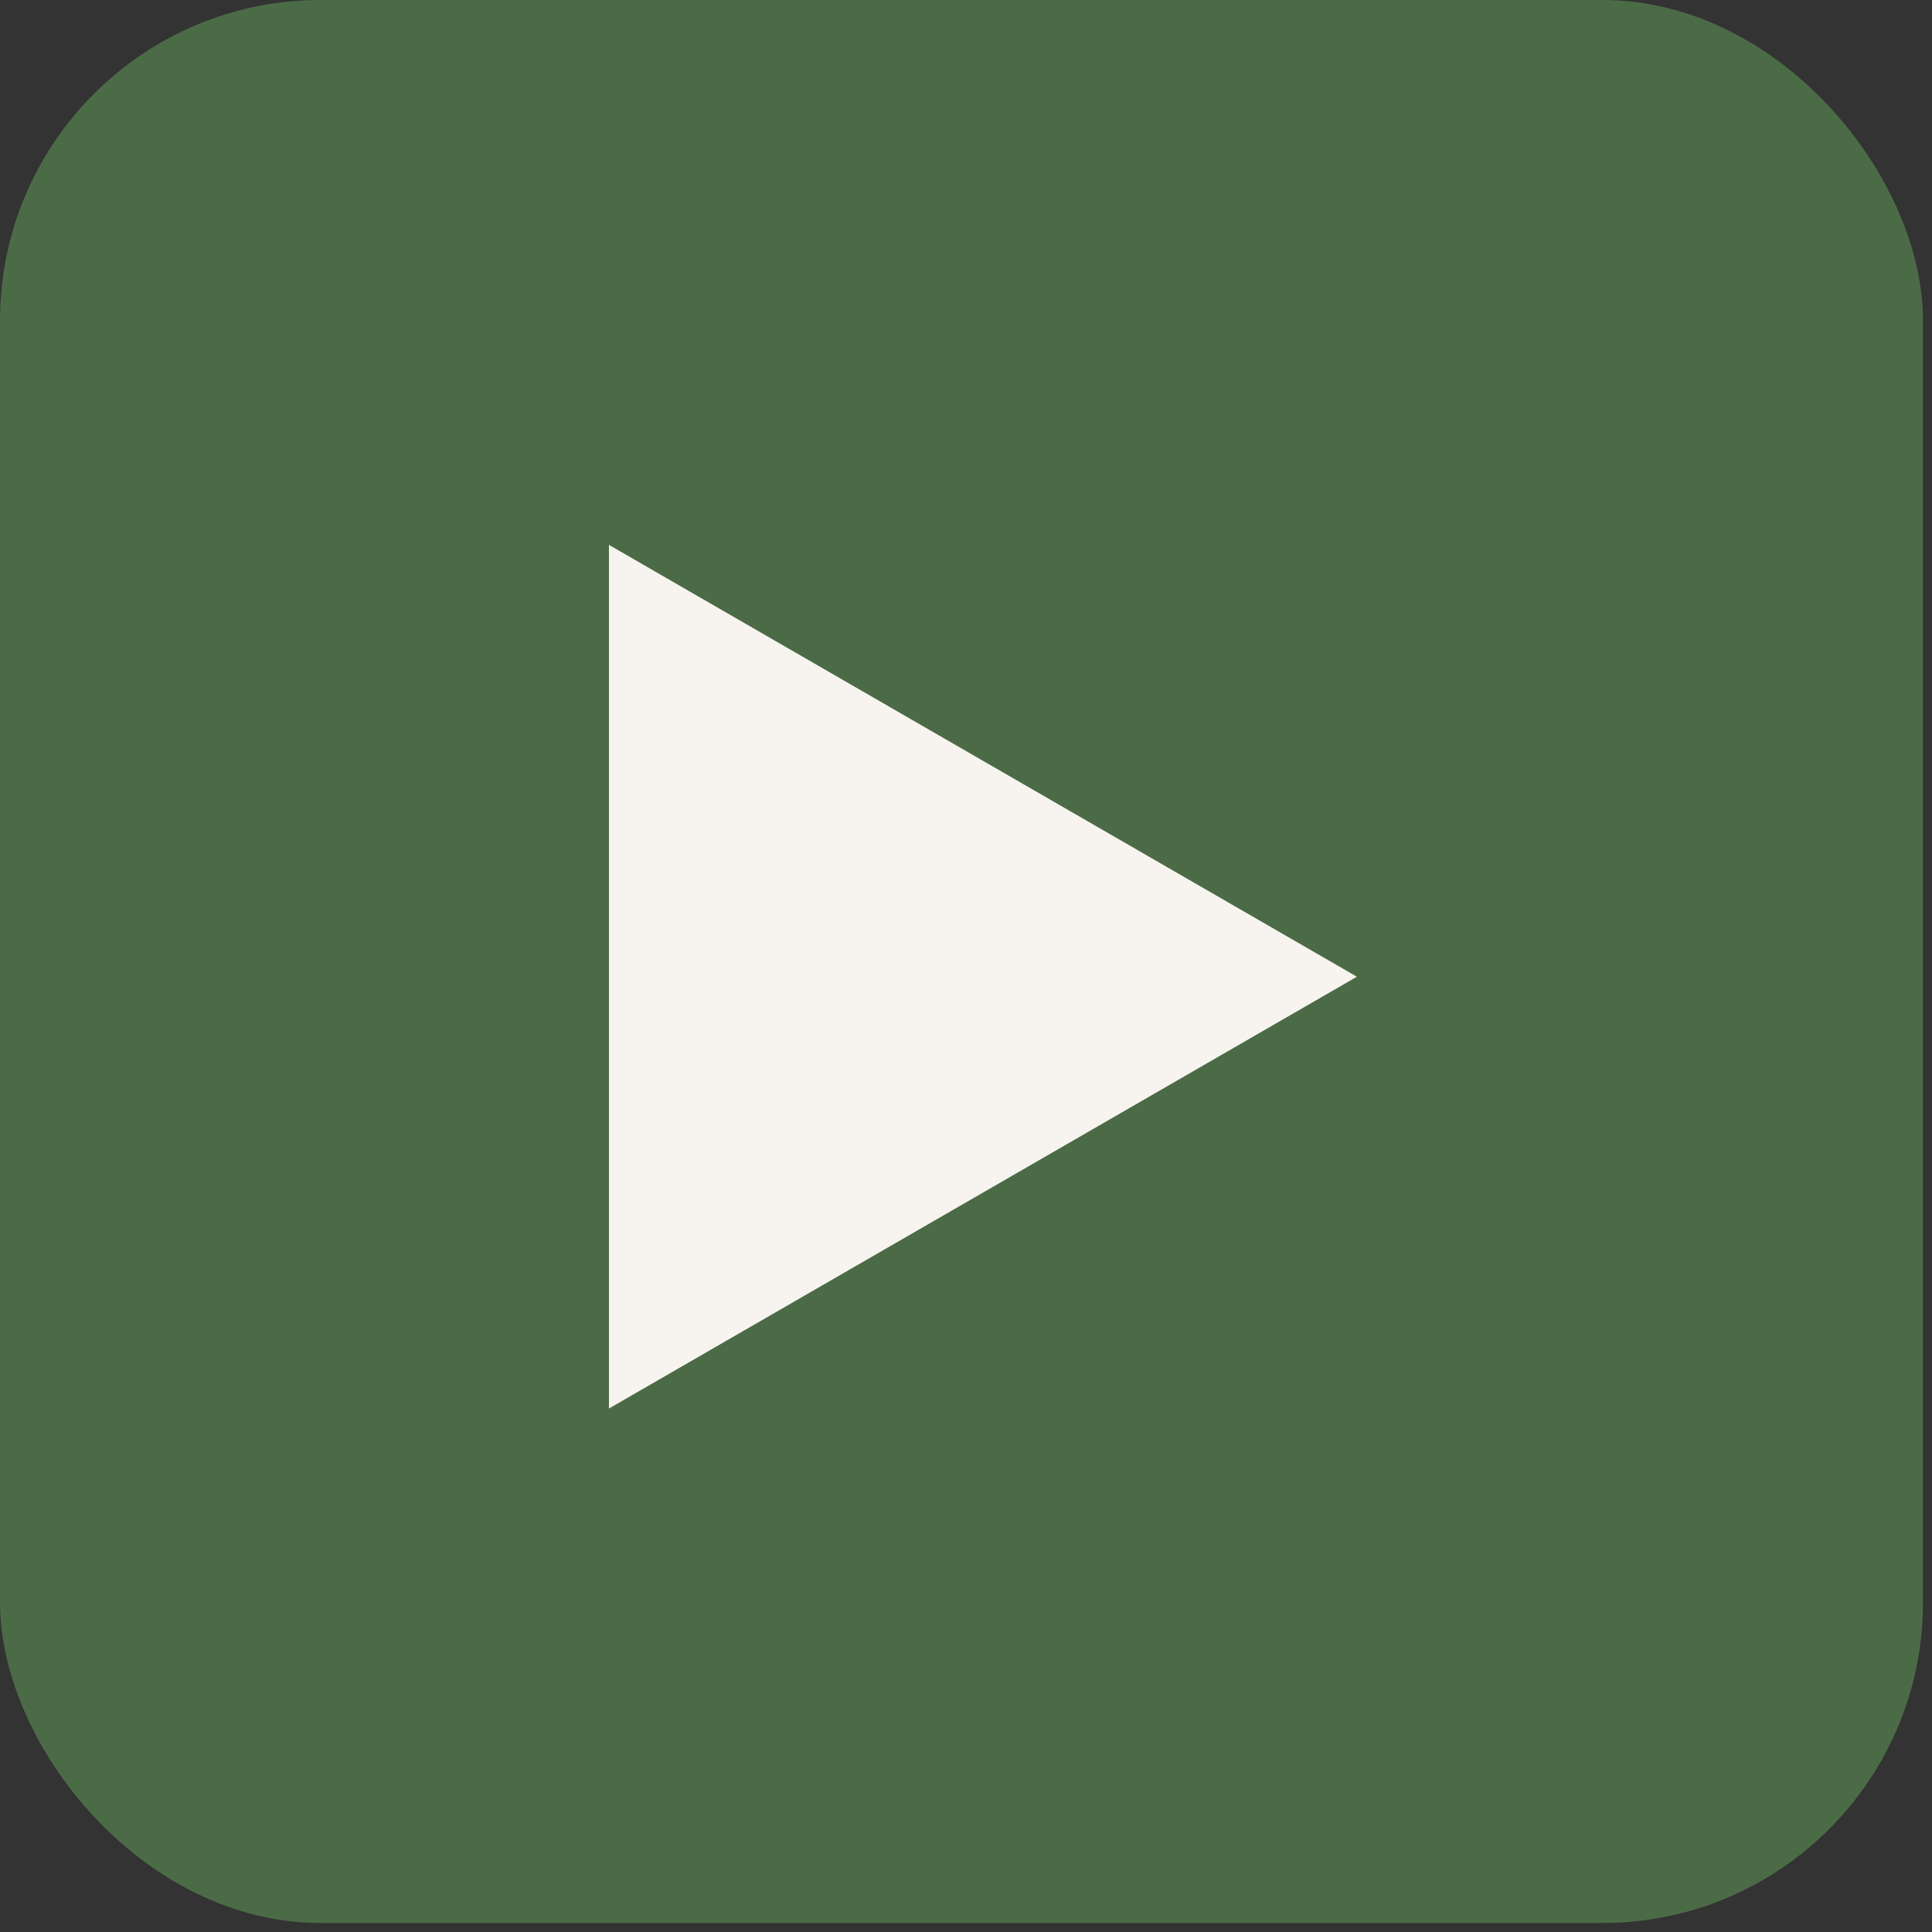
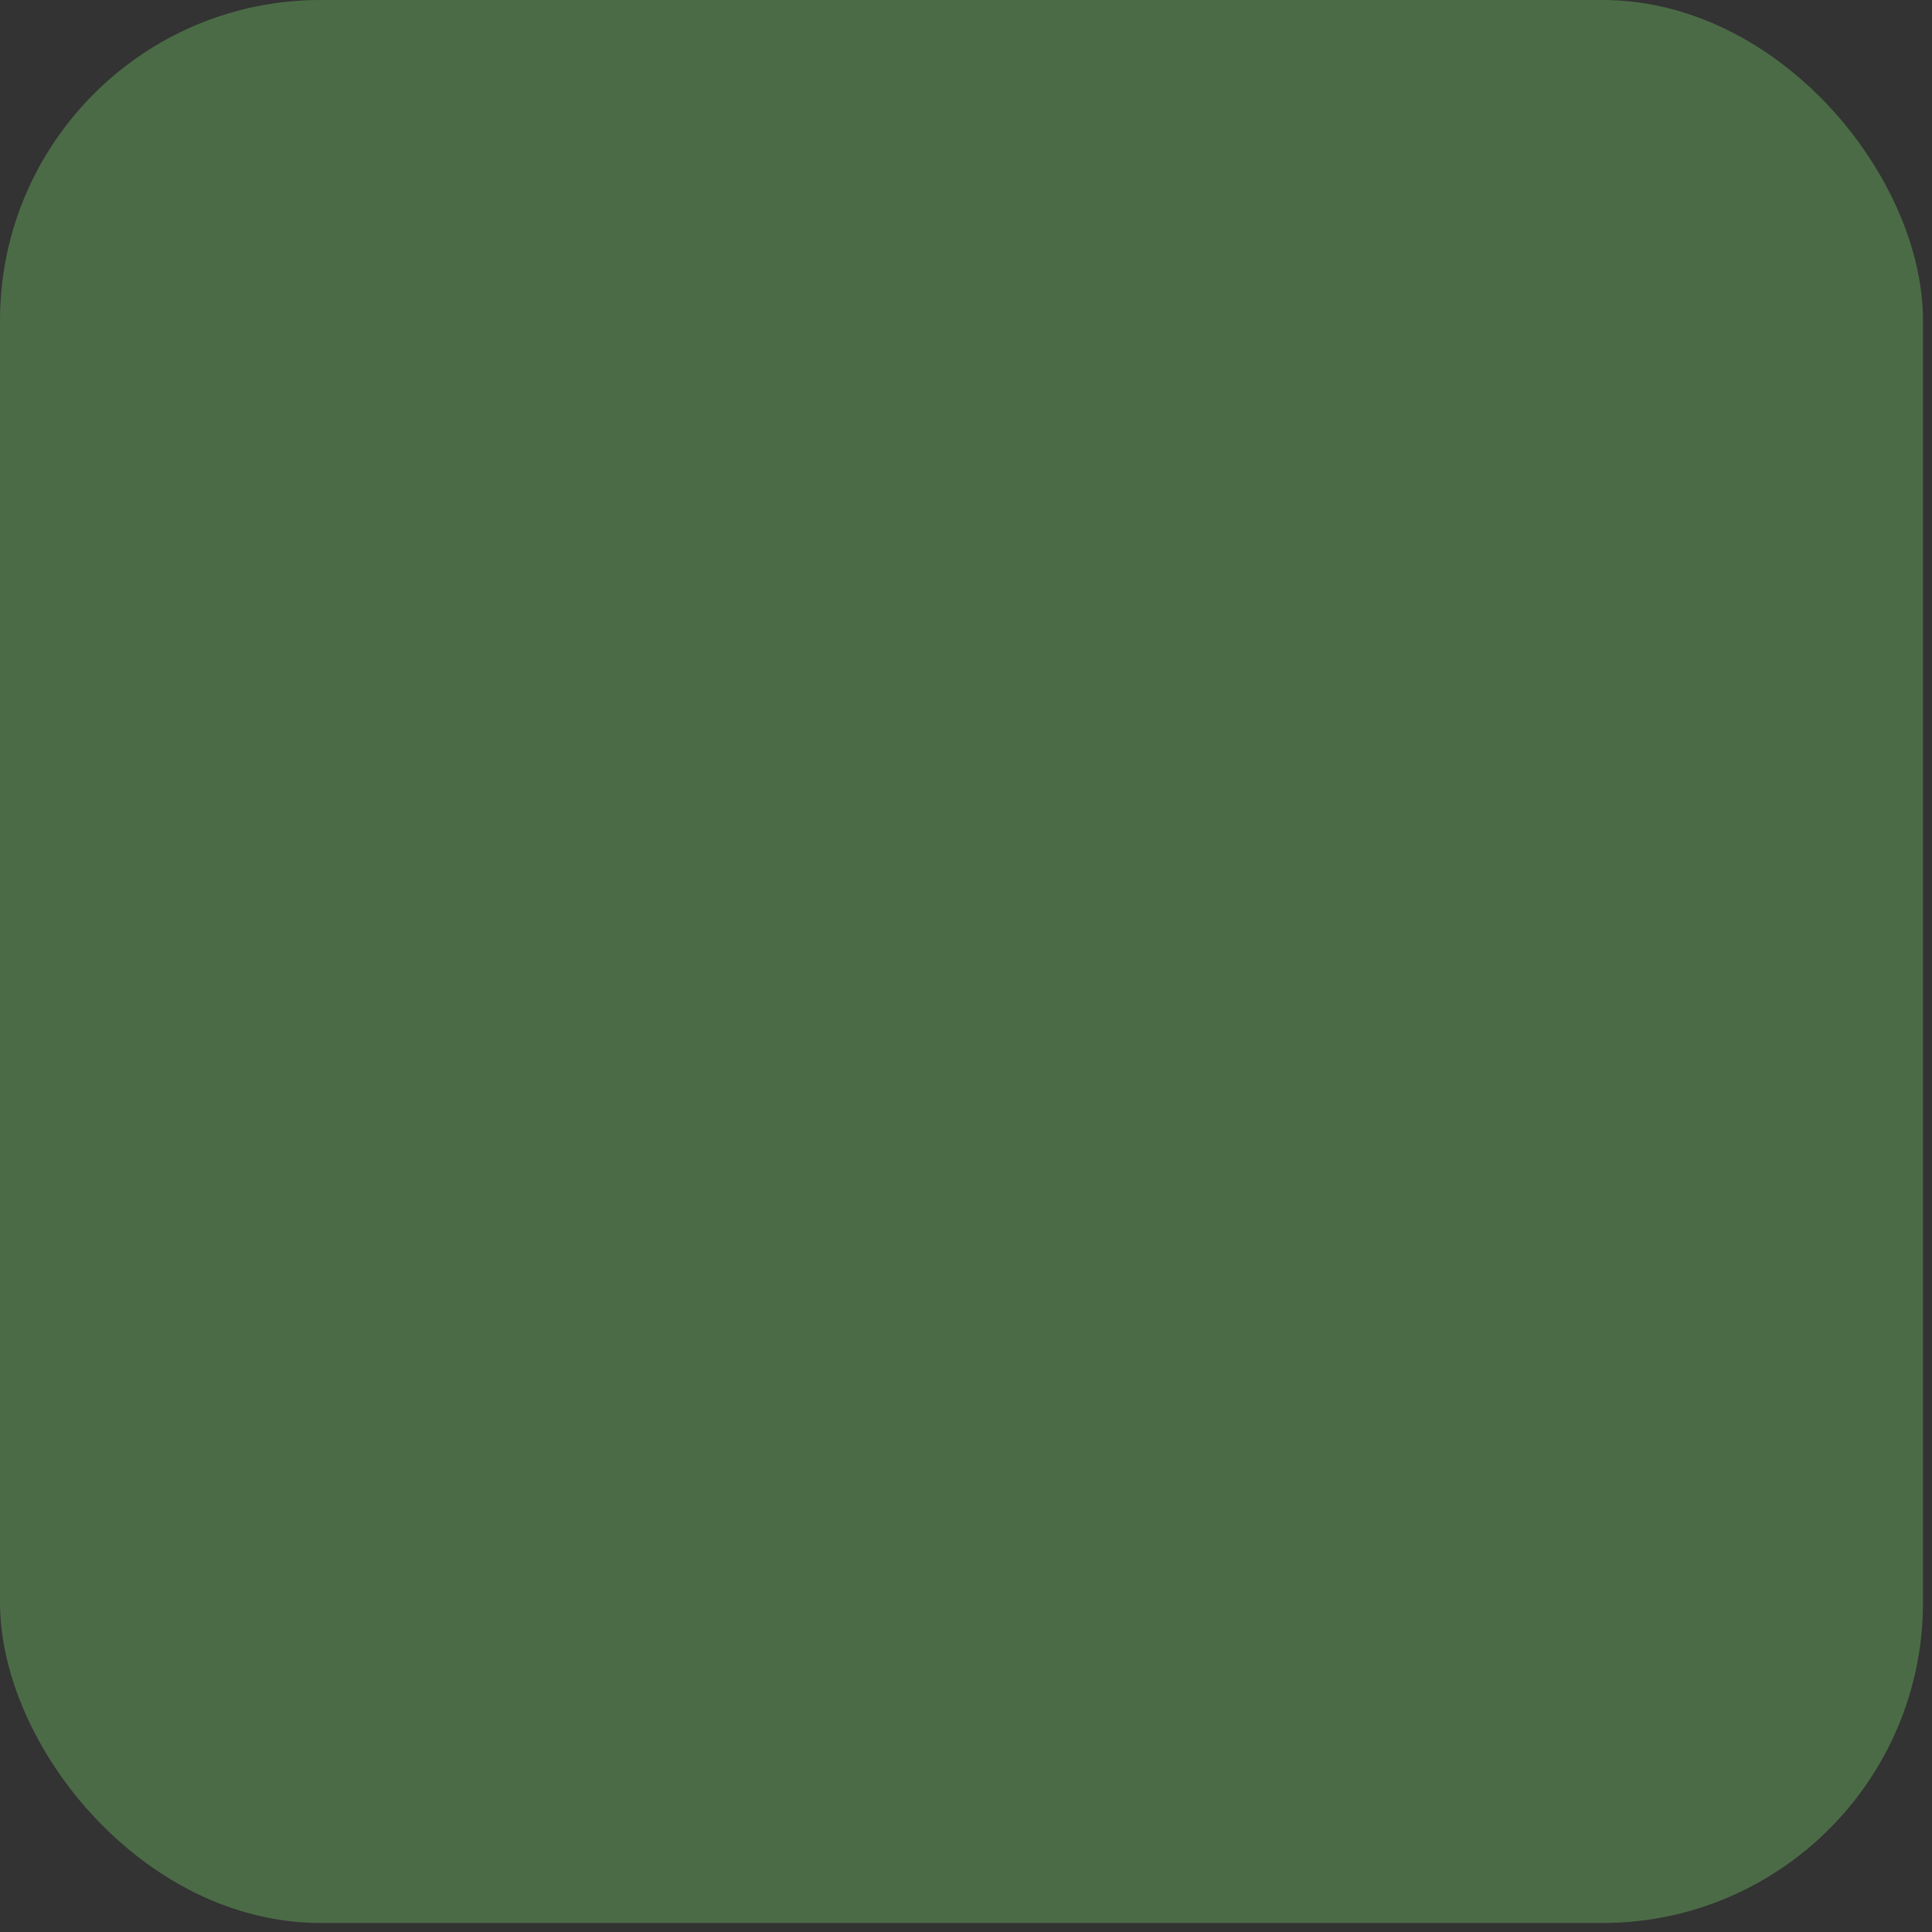
<svg xmlns="http://www.w3.org/2000/svg" width="42" height="42" viewBox="0 0 42 42" fill="none">
  <rect x="0" y="0" width="42" height="42" fill="#333333" stroke="none" />
  <rect width="41.804" height="41.804" rx="6.967" fill="#4B6B46" />
-   <path d="M29.498 21.233L13.238 30.62L13.238 11.845L29.498 21.233Z" fill="#F7F4EF" />
</svg>